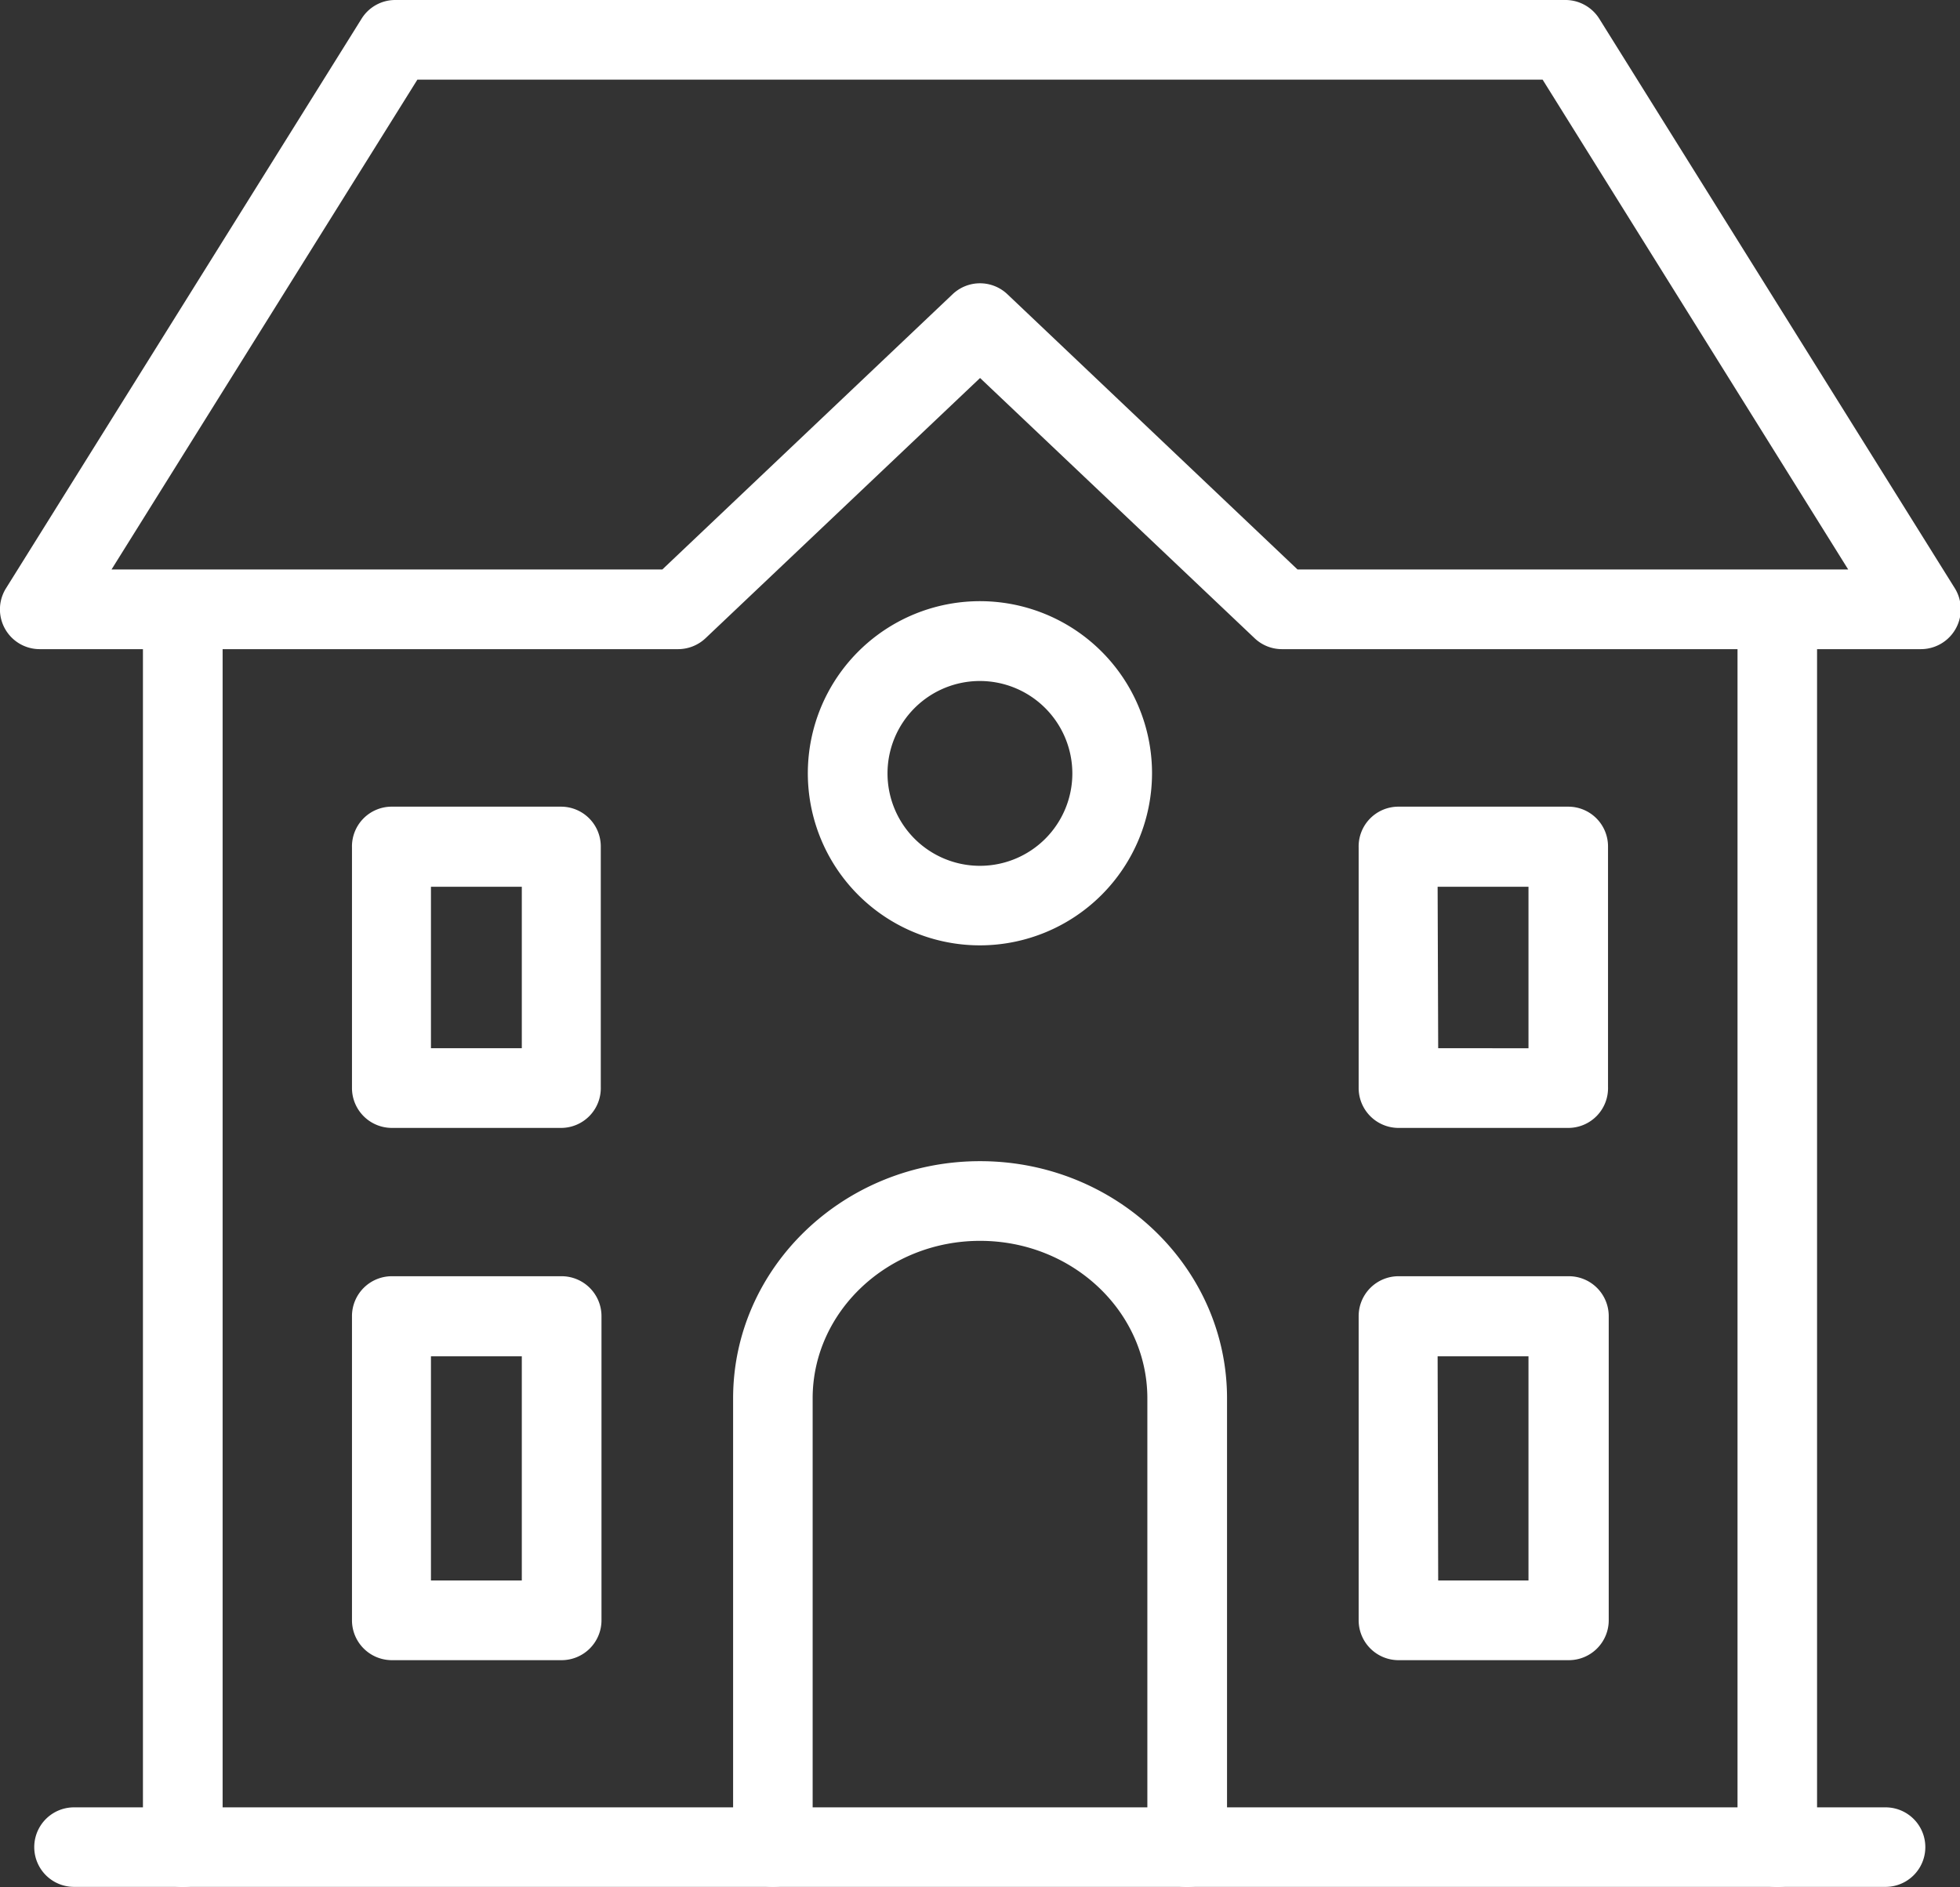
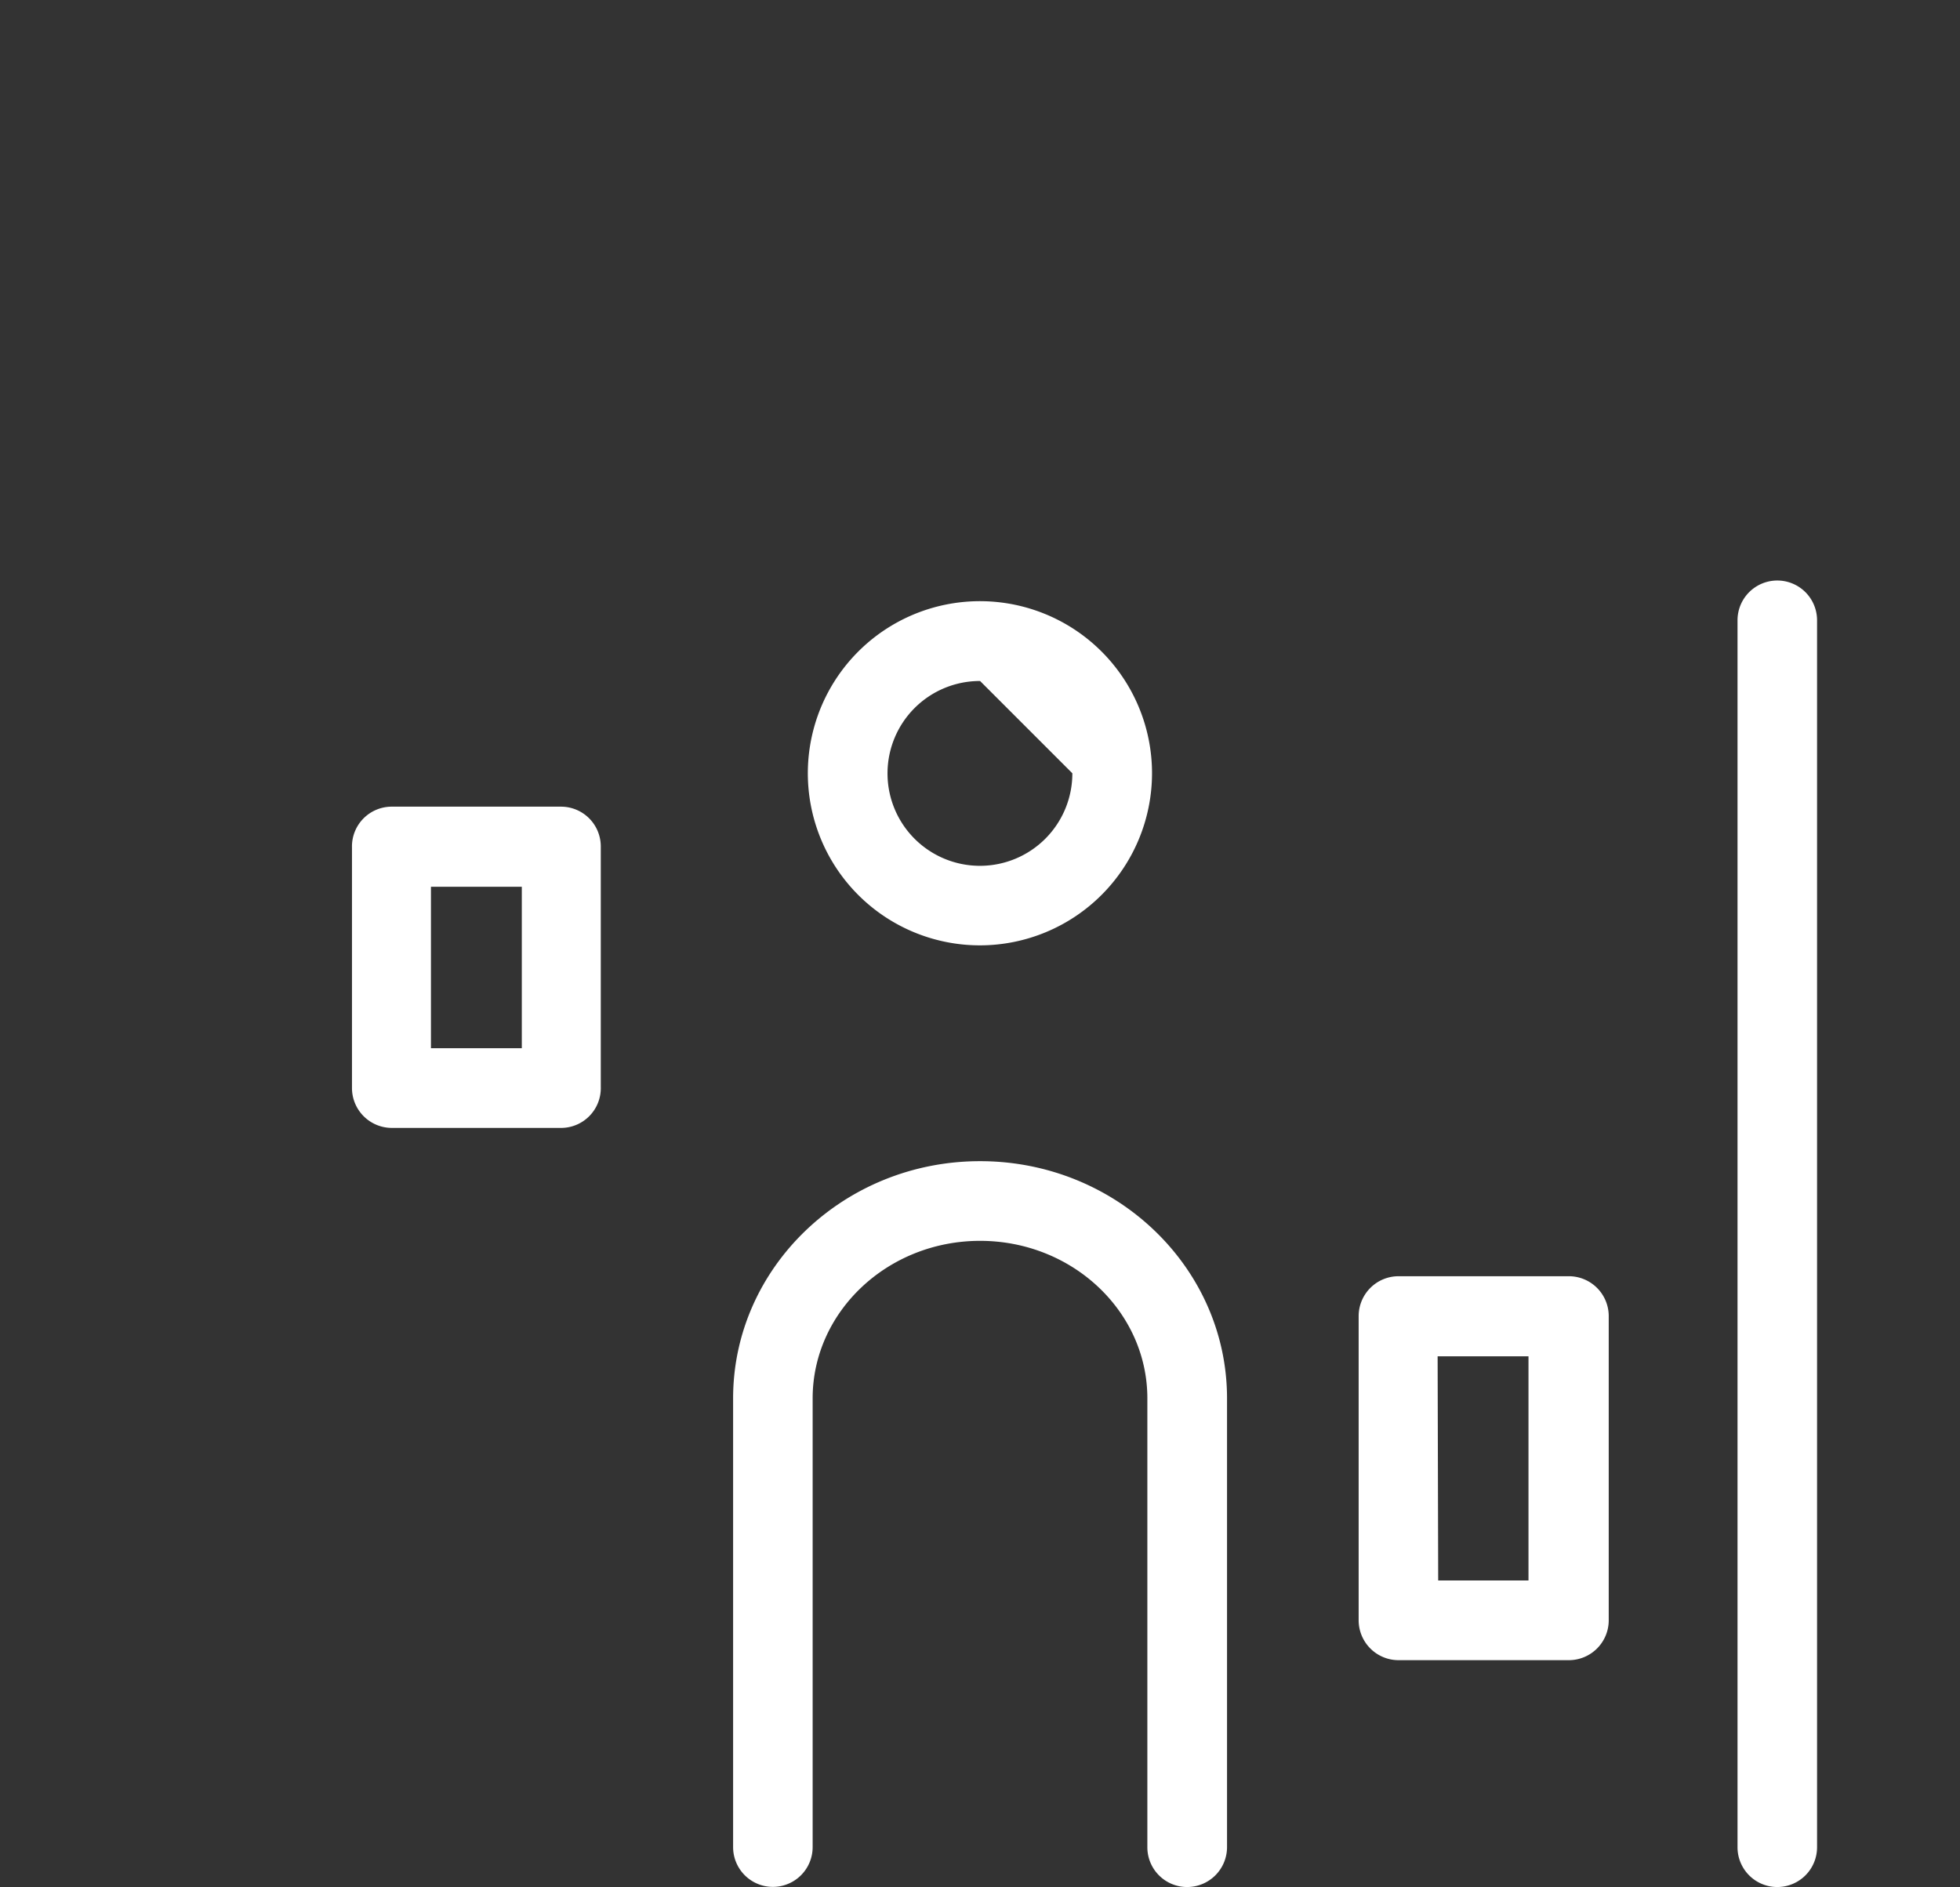
<svg xmlns="http://www.w3.org/2000/svg" id="Layer_1" data-name="Layer 1" viewBox="0 0 138.49 133.34">
  <rect x="0" y="0" width="138.49" height="133.34" fill="#333333" stroke="none" />
  <defs>
    <style>.cls-1{fill:#fff;}</style>
  </defs>
  <path class="cls-1" d="M125.58,133.34a2.81,2.81,0,0,1-2.81-2.82V43.83a2.81,2.81,0,1,1,5.62,0v86.69A2.81,2.81,0,0,1,125.58,133.34Z" />
-   <path class="cls-1" d="M12.92,133.34a2.82,2.82,0,0,1-2.82-2.82V43.83a2.82,2.82,0,0,1,5.63,0v86.69A2.81,2.81,0,0,1,12.92,133.34Z" />
-   <path class="cls-1" d="M135.68,45.87H90.57a2.8,2.8,0,0,1-1.93-.78L69.25,26.71,49.86,45.09a2.83,2.83,0,0,1-1.94.78H2.81A2.81,2.81,0,0,1,.43,41.56L25.55,1.32A2.8,2.8,0,0,1,27.93,0h82.63A2.83,2.83,0,0,1,113,1.32l25.12,40.24a2.82,2.82,0,0,1-2.39,4.31Zm-44-5.63h38.91L109,5.63H29.49L7.88,40.24H46.8L67.31,20.79a2.81,2.81,0,0,1,3.87,0Z" />
  <path class="cls-1" d="M83.88,133.34a2.81,2.81,0,0,1-2.81-2.82V98.81c0-6.14-5.3-11.13-11.82-11.13s-11.83,5-11.83,11.13v31.71a2.81,2.81,0,1,1-5.62,0V98.81c0-9.24,7.82-16.76,17.45-16.76S86.7,89.57,86.7,98.81v31.71A2.82,2.82,0,0,1,83.88,133.34Z" />
  <path class="cls-1" d="M39.69,79.7h-12a2.82,2.82,0,0,1-2.82-2.82v-17A2.81,2.81,0,0,1,27.64,57h12a2.81,2.81,0,0,1,2.81,2.81v17A2.81,2.81,0,0,1,39.69,79.7Zm-9.24-5.63h6.42V62.66H30.45Z" />
-   <path class="cls-1" d="M39.69,117.31h-12a2.82,2.82,0,0,1-2.82-2.82V93a2.82,2.82,0,0,1,2.82-2.82h12A2.82,2.82,0,0,1,42.5,93v21.46A2.82,2.82,0,0,1,39.69,117.31Zm-9.24-5.63h6.42V95.84H30.45Z" />
  <path class="cls-1" d="M110.86,117.31h-12A2.82,2.82,0,0,1,96,114.49V93a2.82,2.82,0,0,1,2.82-2.82h12A2.82,2.82,0,0,1,113.67,93v21.46A2.82,2.82,0,0,1,110.86,117.31Zm-9.24-5.63H108V95.84h-6.42Z" />
-   <path class="cls-1" d="M110.86,79.7h-12A2.82,2.82,0,0,1,96,76.88v-17A2.81,2.81,0,0,1,98.81,57h12a2.81,2.81,0,0,1,2.81,2.81v17A2.81,2.81,0,0,1,110.86,79.7Zm-9.24-5.63H108V62.66h-6.42Z" />
-   <path class="cls-1" d="M69.25,66.8A12.16,12.16,0,1,1,81.4,54.64,12.17,12.17,0,0,1,69.25,66.8Zm0-18.68a6.53,6.53,0,1,0,6.52,6.52A6.54,6.54,0,0,0,69.25,48.12Z" />
-   <path class="cls-1" d="M133.27,133.33H5.23a2.81,2.81,0,1,1,0-5.62h128a2.81,2.81,0,0,1,0,5.62Z" />
+   <path class="cls-1" d="M69.25,66.8A12.16,12.16,0,1,1,81.4,54.64,12.17,12.17,0,0,1,69.25,66.8Zm0-18.68a6.53,6.53,0,1,0,6.52,6.52Z" />
</svg>